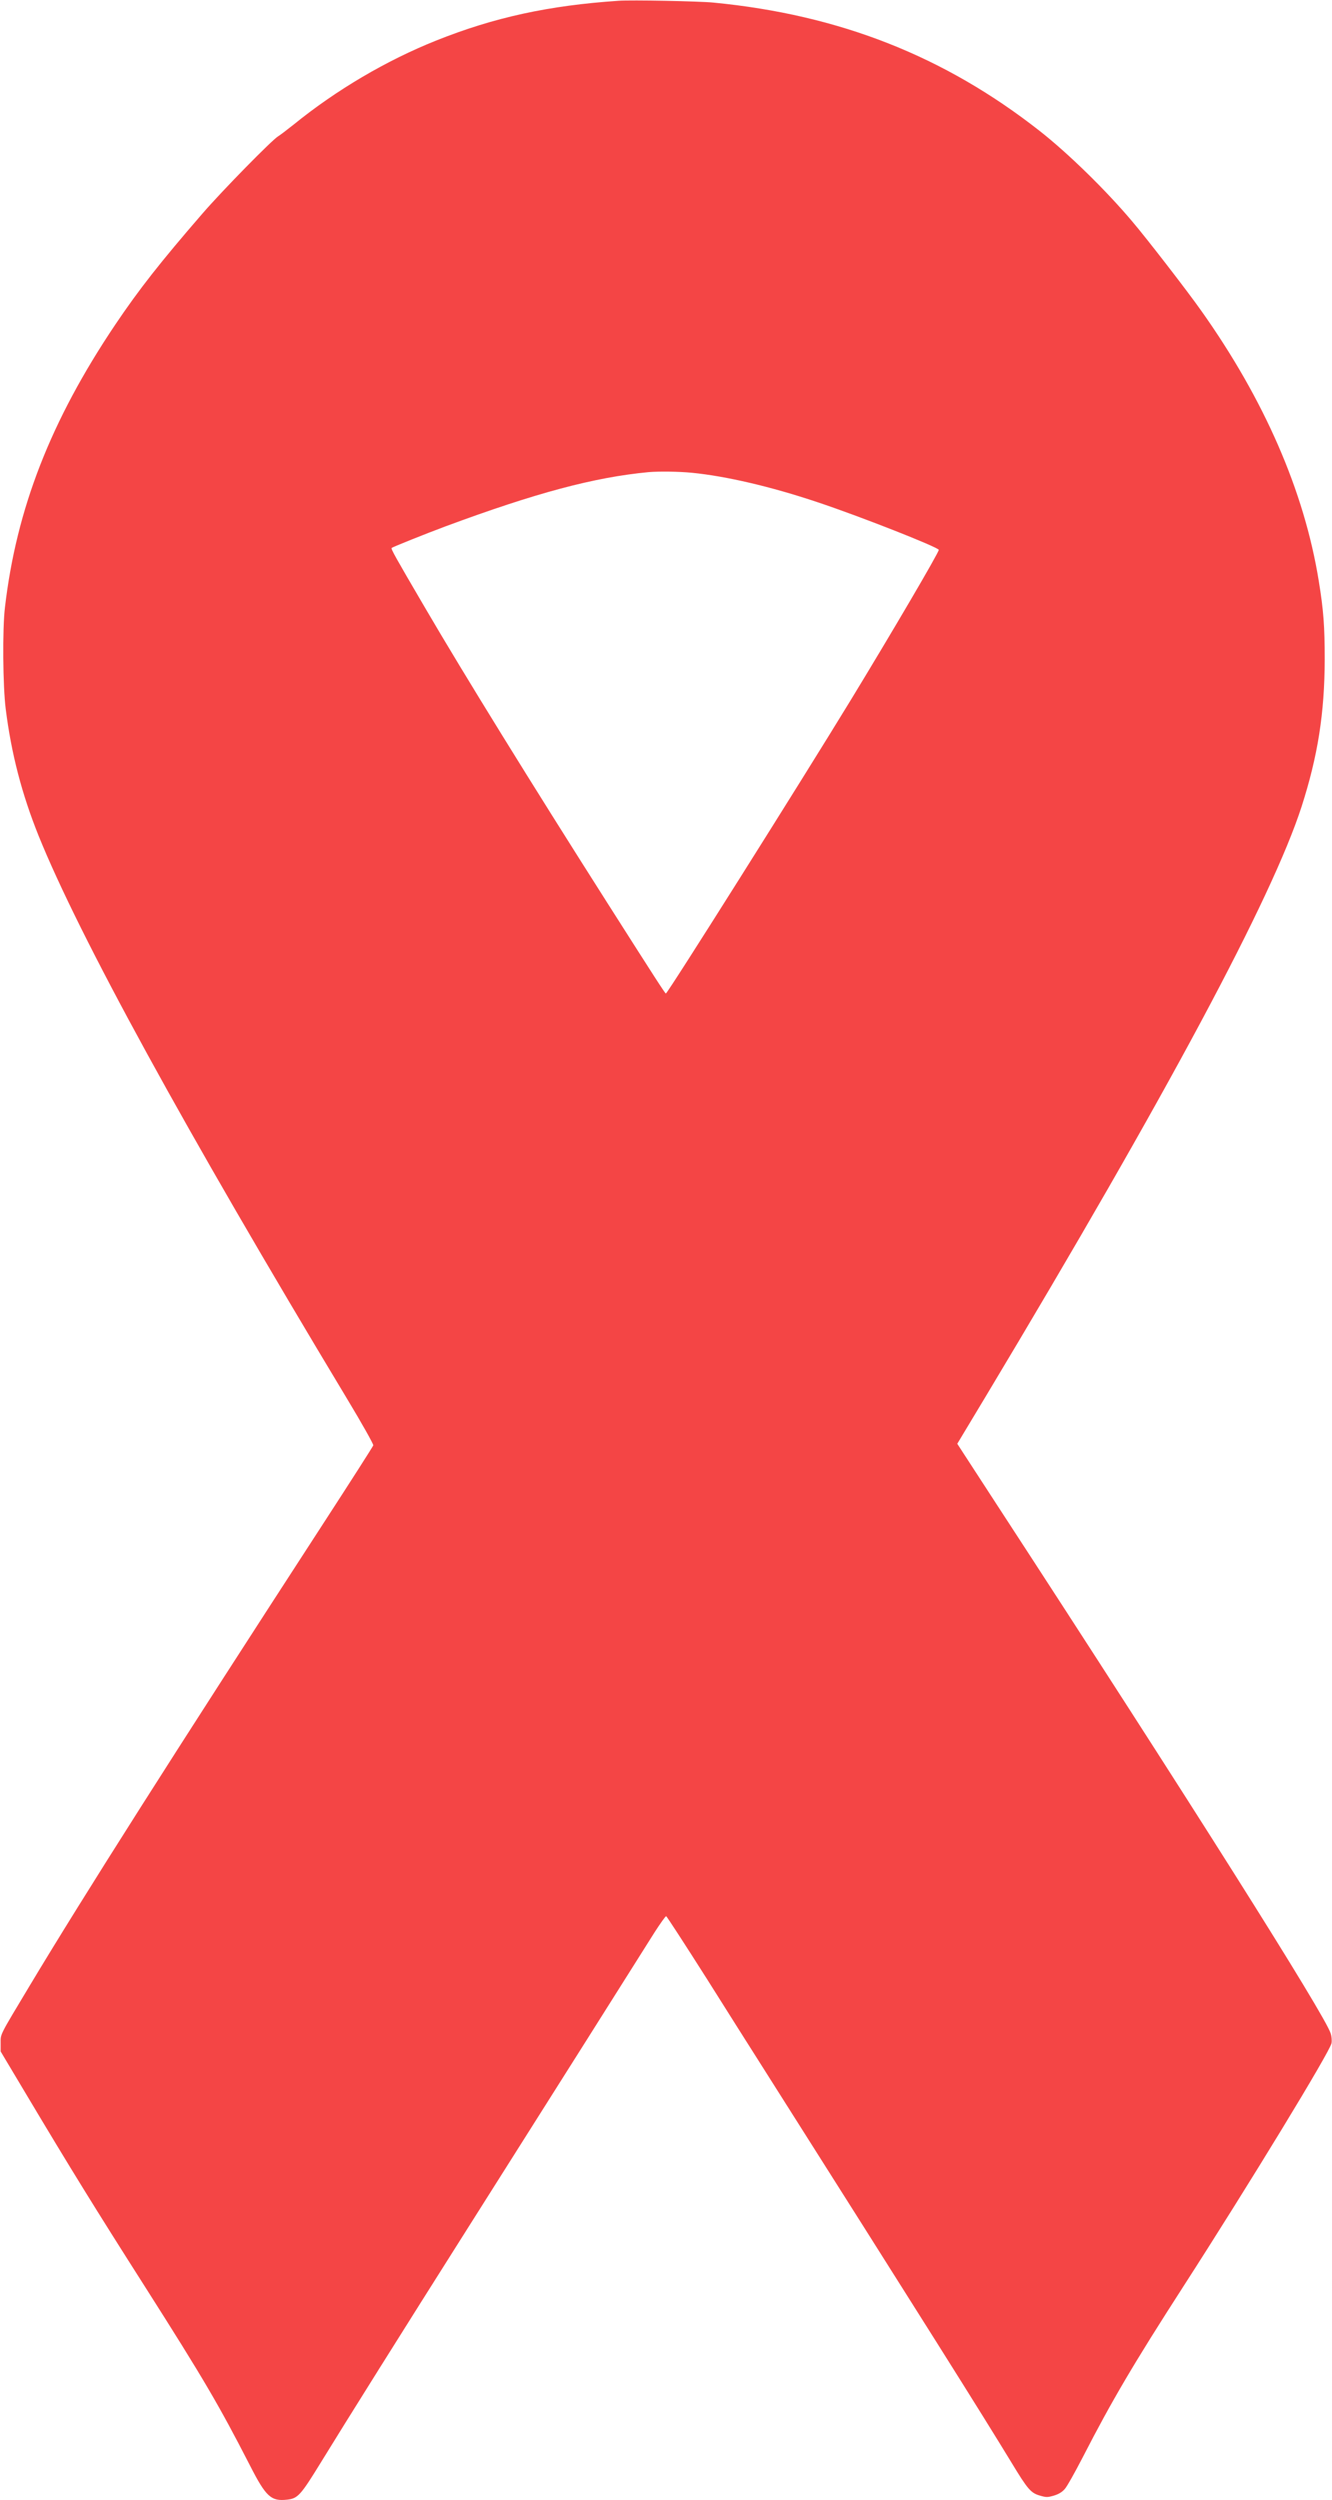
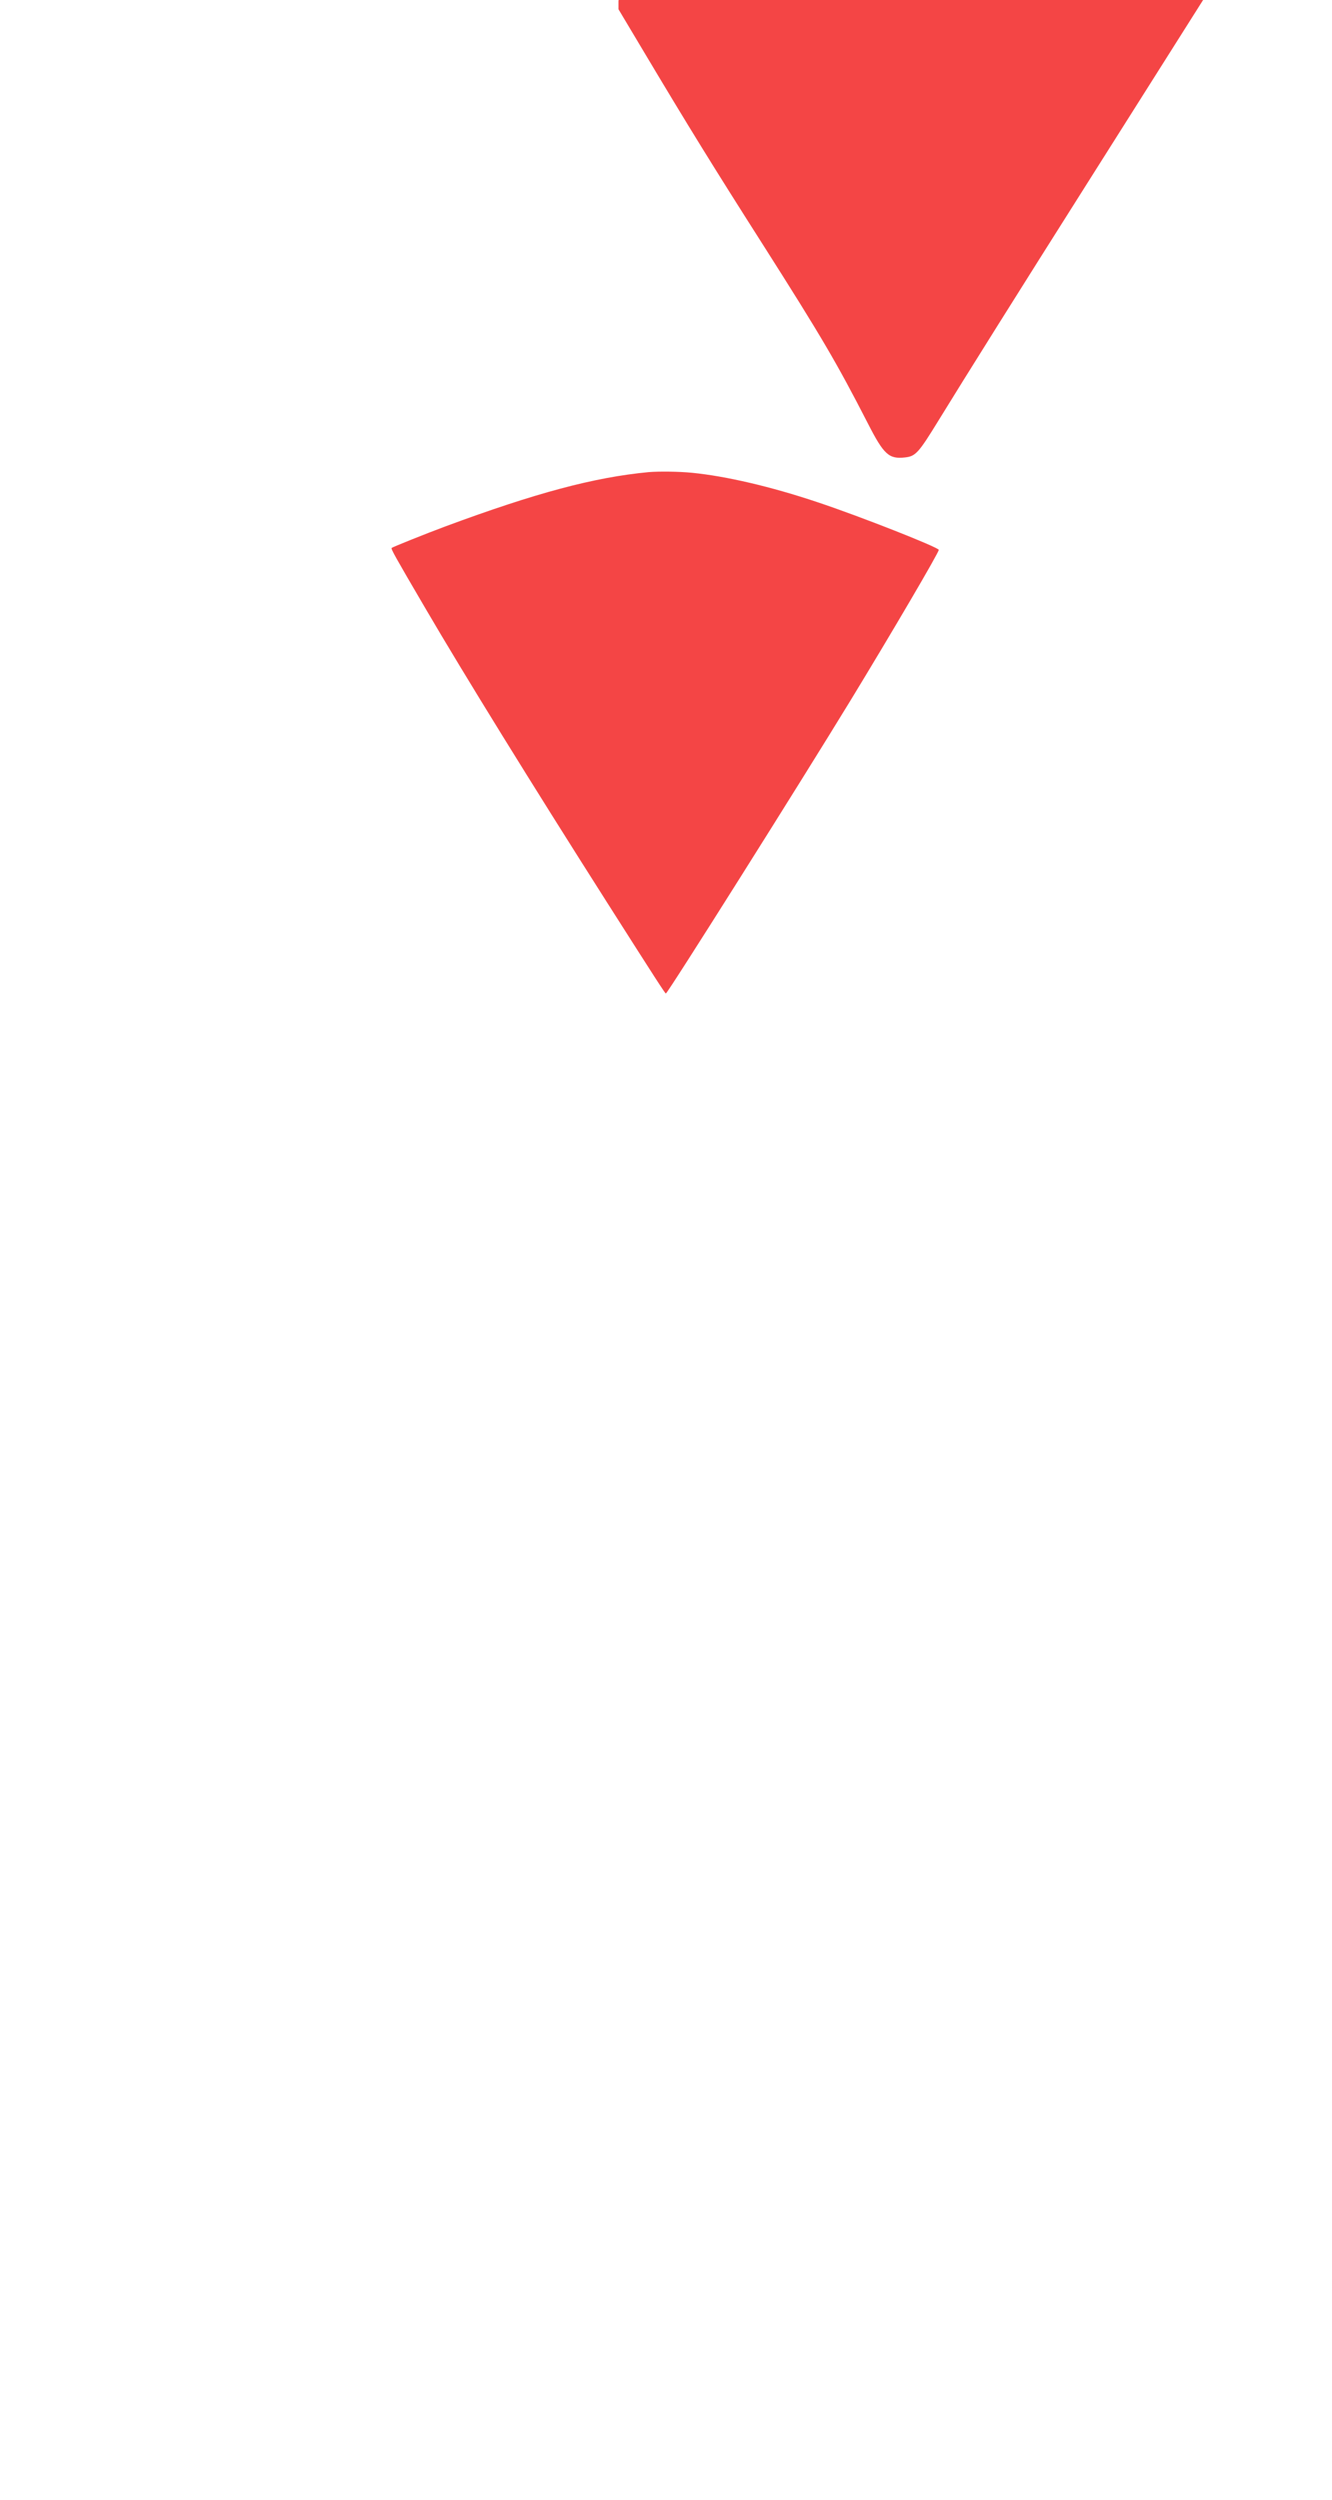
<svg xmlns="http://www.w3.org/2000/svg" height="1920pt" preserveAspectRatio="xMidYMid meet" viewBox="0 0 1023 1920" width="1023pt">
-   <path d="m4750 19194c-533-36-954-127-1399-305-383-153-767-379-1096-646-54-43-107-83-119-90-44-25-428-416-581-593-323-373-488-583-671-855-495-737-758-1413-846-2170-20-167-16-608 6-780 43-344 124-653 251-970 312-774 1123-2255 2369-4325 114-189 205-351 203-360-2-8-176-280-387-605-1145-1764-1835-2850-2255-3550-232-387-220-363-220-435v-65l194-325c346-580 532-881 923-1495 443-697 558-893 798-1360 123-241 162-276 286-262 81 9 103 33 256 282 195 318 625 1004 1138 1815 238 377 638 1009 888 1405s491 779 536 850c46 72 87 129 92 129 5-1 145-217 312-480 166-264 342-542 391-619 1301-2054 1707-2699 1951-3100 123-203 147-231 217-251 48-14 58-14 107 0 36 11 63 27 83 50 17 18 79 129 140 247 222 432 390 717 768 1304 509 790 1129 1808 1141 1873 4 19 1 53-6 75-41 137-1093 1804-2573 4075l-295 454 226 376c1386 2311 2191 3815 2418 4516 125 389 177 718 178 1131 0 255-9 380-46 605-111 687-418 1392-904 2076-105 149-418 554-528 683-203 241-493 524-712 696-732 574-1536 891-2504 985-108 11-632 21-730 14zm566-3625c261-26 605-106 960-225 323-107 934-348 934-367 0-21-356-628-677-1155-386-633-1406-2252-1419-2252-6 0-80 115-449 695-582 915-1100 1753-1402 2270-230 393-262 450-255 457 8 7 259 108 412 165 699 259 1143 377 1560 417 82 7 234 5 336-5z" transform="matrix(.1 0 0 -.1 0 1920)" fill="#F44545" stroke="none" stroke-width="2" vector-effect="non-scaling-stroke" />
+   <path d="m4750 19194v-65l194-325c346-580 532-881 923-1495 443-697 558-893 798-1360 123-241 162-276 286-262 81 9 103 33 256 282 195 318 625 1004 1138 1815 238 377 638 1009 888 1405s491 779 536 850c46 72 87 129 92 129 5-1 145-217 312-480 166-264 342-542 391-619 1301-2054 1707-2699 1951-3100 123-203 147-231 217-251 48-14 58-14 107 0 36 11 63 27 83 50 17 18 79 129 140 247 222 432 390 717 768 1304 509 790 1129 1808 1141 1873 4 19 1 53-6 75-41 137-1093 1804-2573 4075l-295 454 226 376c1386 2311 2191 3815 2418 4516 125 389 177 718 178 1131 0 255-9 380-46 605-111 687-418 1392-904 2076-105 149-418 554-528 683-203 241-493 524-712 696-732 574-1536 891-2504 985-108 11-632 21-730 14zm566-3625c261-26 605-106 960-225 323-107 934-348 934-367 0-21-356-628-677-1155-386-633-1406-2252-1419-2252-6 0-80 115-449 695-582 915-1100 1753-1402 2270-230 393-262 450-255 457 8 7 259 108 412 165 699 259 1143 377 1560 417 82 7 234 5 336-5z" transform="matrix(.1 0 0 -.1 0 1920)" fill="#F44545" stroke="none" stroke-width="2" vector-effect="non-scaling-stroke" />
</svg>